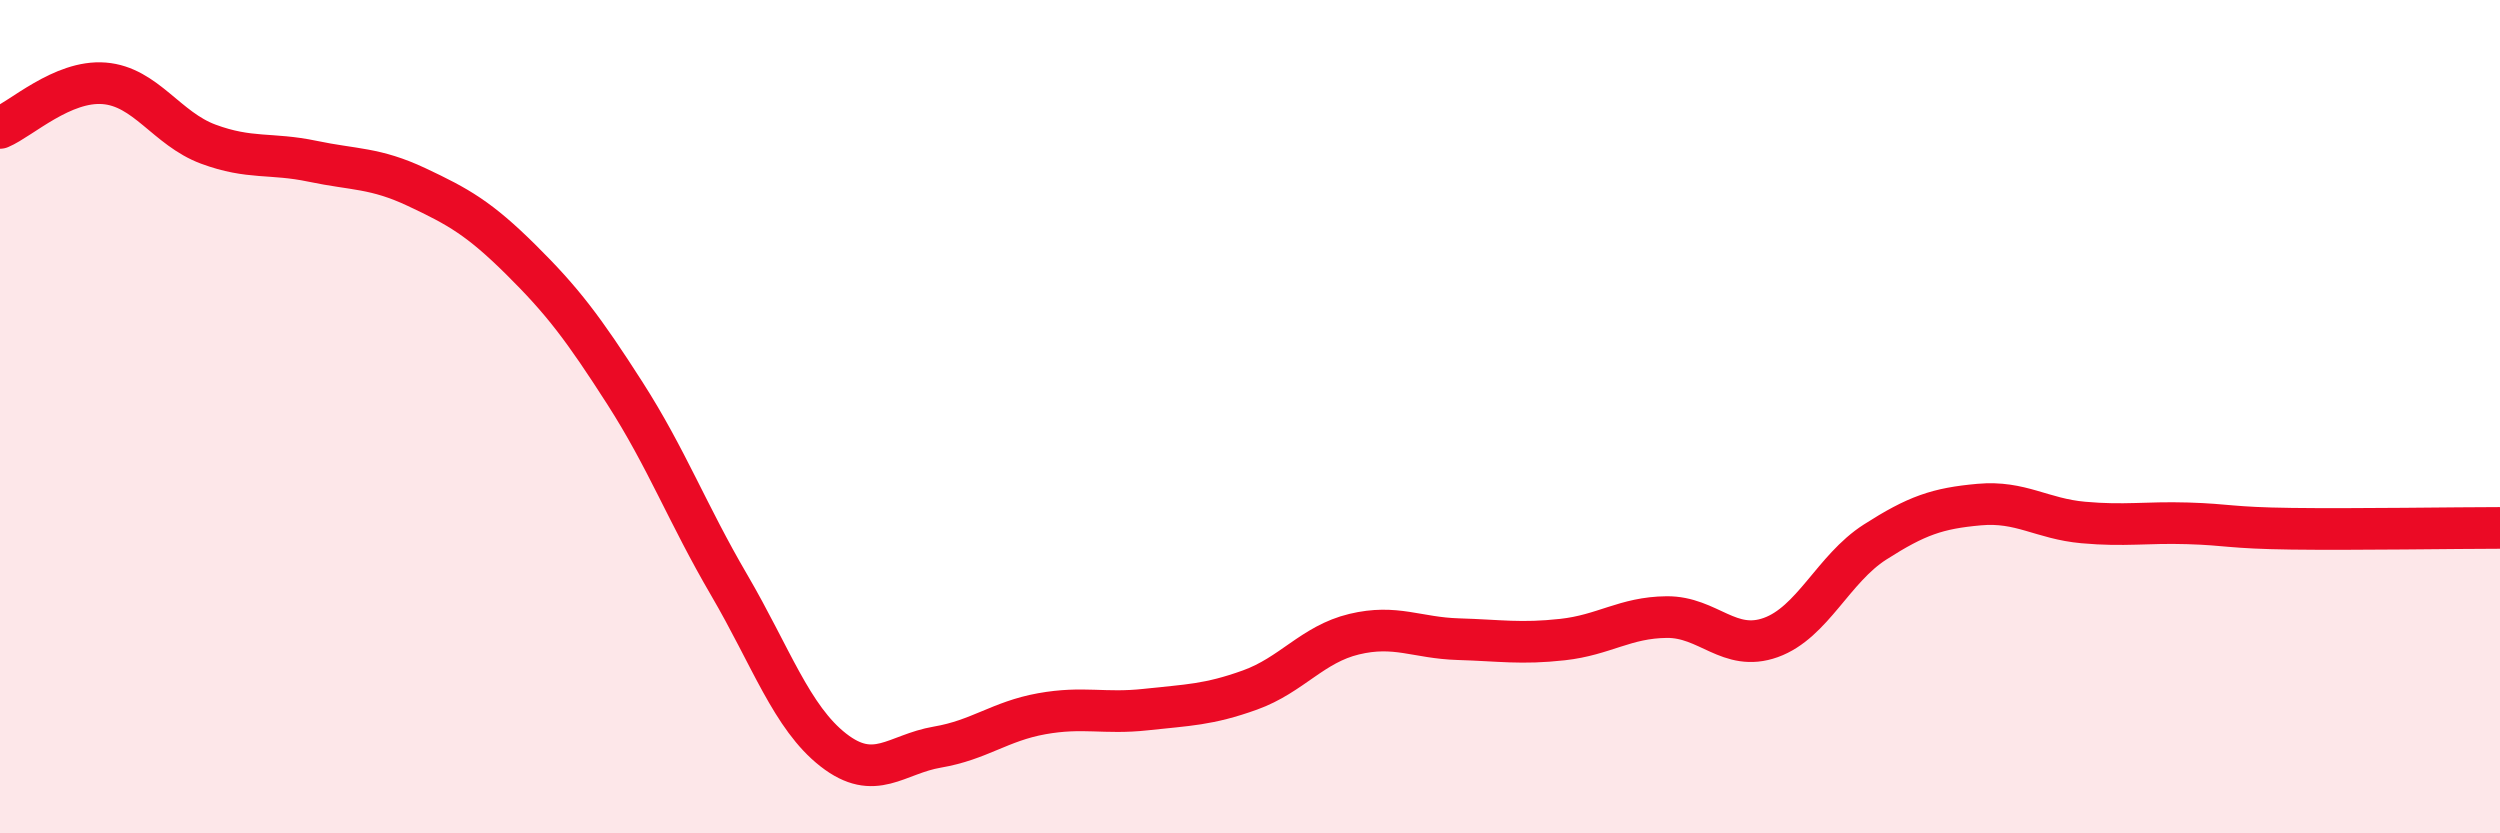
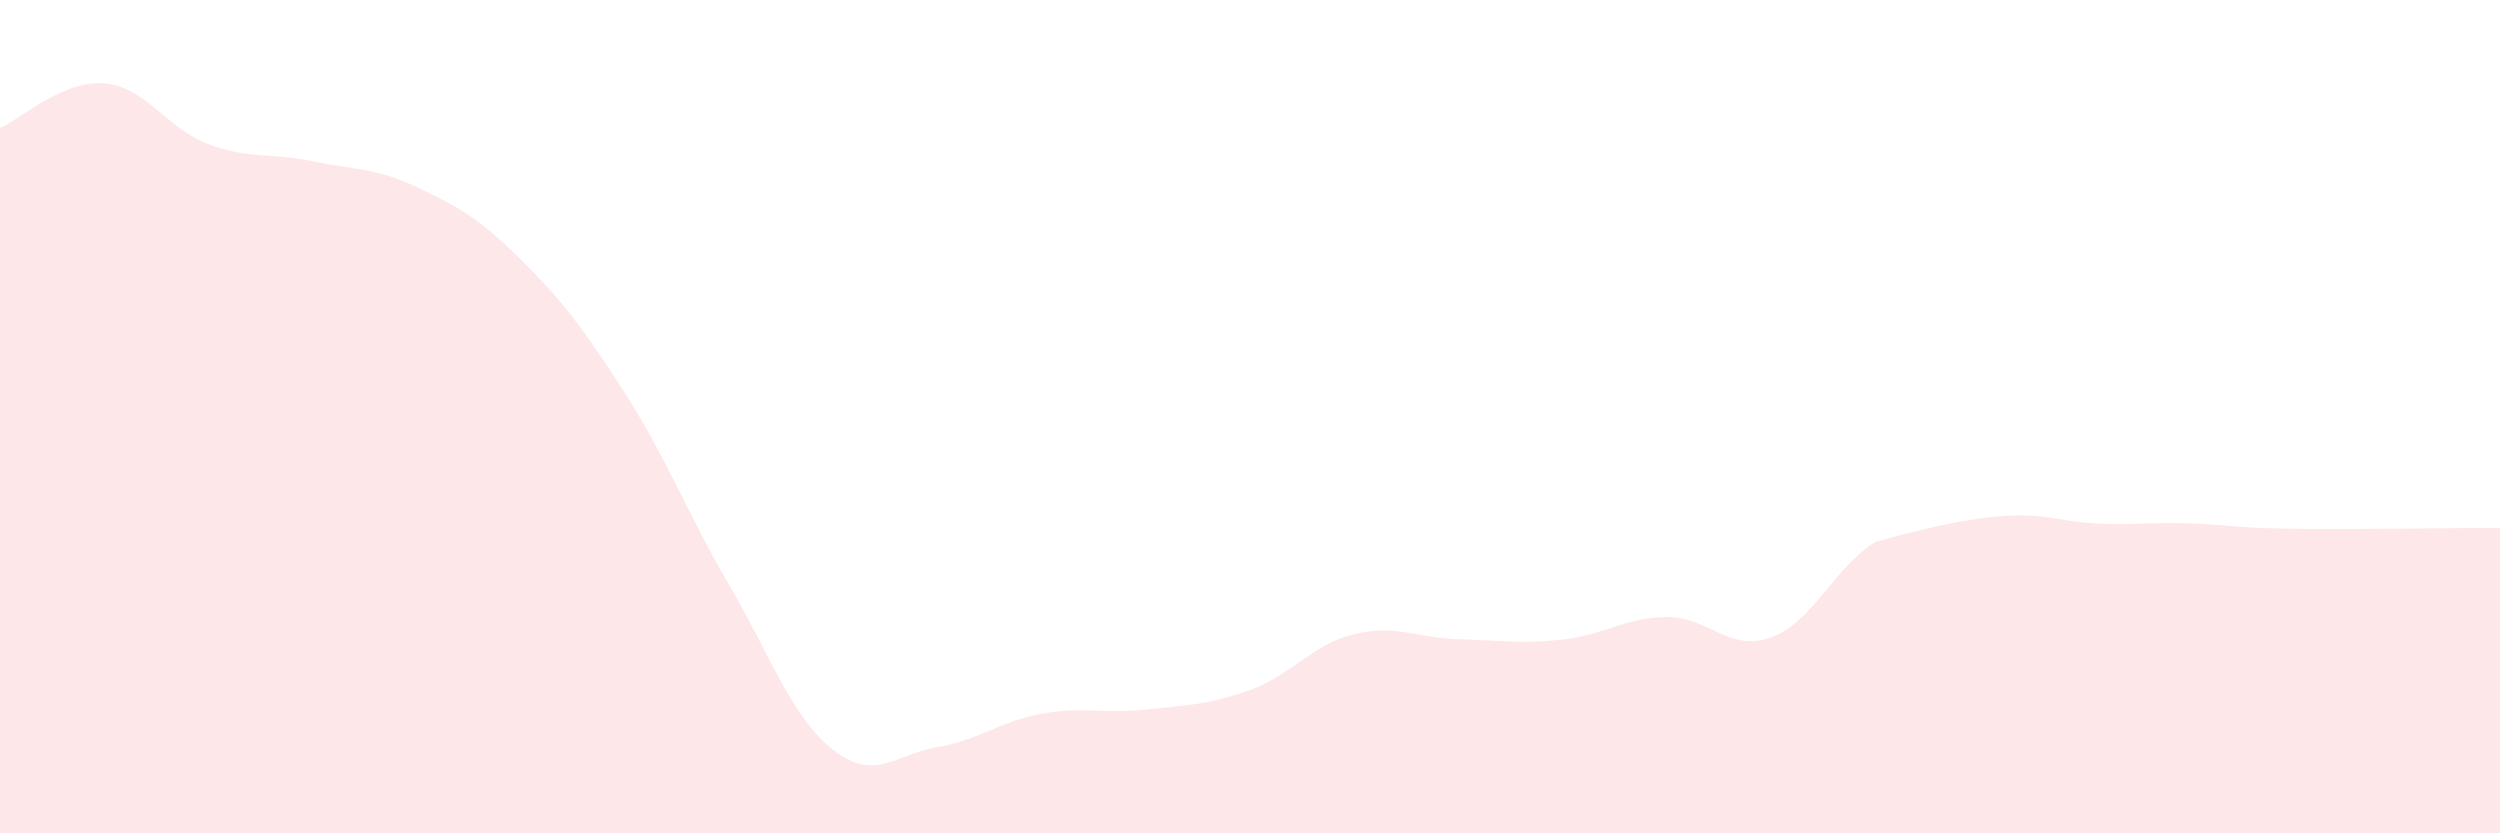
<svg xmlns="http://www.w3.org/2000/svg" width="60" height="20" viewBox="0 0 60 20">
-   <path d="M 0,3.07 C 0.5,2.86 1.5,1.92 2.5,2 C 3.5,2.08 4,3.09 5,3.46 C 6,3.83 6.5,3.66 7.5,3.87 C 8.5,4.08 9,4.02 10,4.49 C 11,4.96 11.5,5.24 12.5,6.23 C 13.5,7.22 14,7.88 15,9.44 C 16,11 16.5,12.33 17.5,14.04 C 18.5,15.75 19,17.22 20,18 C 21,18.78 21.5,18.1 22.5,17.93 C 23.5,17.76 24,17.31 25,17.13 C 26,16.95 26.5,17.14 27.5,17.03 C 28.5,16.92 29,16.92 30,16.56 C 31,16.2 31.5,15.46 32.5,15.22 C 33.5,14.98 34,15.31 35,15.34 C 36,15.37 36.5,15.46 37.5,15.35 C 38.5,15.24 39,14.82 40,14.81 C 41,14.8 41.5,15.66 42.5,15.3 C 43.5,14.94 44,13.65 45,13.01 C 46,12.37 46.5,12.2 47.5,12.11 C 48.5,12.02 49,12.45 50,12.54 C 51,12.63 51.5,12.53 52.5,12.56 C 53.5,12.59 53.5,12.67 55,12.69 C 56.5,12.71 59,12.67 60,12.67L60 20L0 20Z" fill="#EB0A25" opacity="0.1" stroke-linecap="round" stroke-linejoin="round" />
-   <path d="M 0,3.07 C 0.5,2.86 1.5,1.92 2.5,2 C 3.5,2.08 4,3.09 5,3.46 C 6,3.83 6.5,3.66 7.5,3.87 C 8.5,4.08 9,4.02 10,4.49 C 11,4.96 11.5,5.24 12.5,6.23 C 13.5,7.22 14,7.88 15,9.44 C 16,11 16.5,12.33 17.5,14.04 C 18.5,15.75 19,17.22 20,18 C 21,18.78 21.5,18.1 22.5,17.93 C 23.5,17.76 24,17.31 25,17.13 C 26,16.95 26.5,17.14 27.5,17.03 C 28.5,16.92 29,16.92 30,16.56 C 31,16.2 31.5,15.46 32.5,15.22 C 33.5,14.98 34,15.31 35,15.34 C 36,15.37 36.5,15.46 37.5,15.35 C 38.5,15.24 39,14.82 40,14.81 C 41,14.8 41.5,15.66 42.5,15.3 C 43.5,14.94 44,13.65 45,13.01 C 46,12.37 46.5,12.2 47.5,12.11 C 48.5,12.02 49,12.45 50,12.54 C 51,12.63 51.5,12.53 52.5,12.56 C 53.5,12.59 53.5,12.67 55,12.69 C 56.5,12.71 59,12.67 60,12.67" stroke="#EB0A25" stroke-width="1" fill="none" stroke-linecap="round" stroke-linejoin="round" />
+   <path d="M 0,3.07 C 0.5,2.86 1.5,1.92 2.5,2 C 3.5,2.08 4,3.09 5,3.46 C 6,3.83 6.5,3.66 7.5,3.87 C 8.5,4.08 9,4.02 10,4.49 C 11,4.96 11.5,5.24 12.5,6.23 C 13.5,7.22 14,7.88 15,9.44 C 16,11 16.5,12.33 17.5,14.04 C 18.5,15.75 19,17.22 20,18 C 21,18.78 21.5,18.1 22.5,17.93 C 23.5,17.76 24,17.31 25,17.13 C 26,16.95 26.5,17.14 27.5,17.03 C 28.5,16.92 29,16.92 30,16.56 C 31,16.2 31.5,15.46 32.5,15.22 C 33.5,14.98 34,15.31 35,15.34 C 36,15.37 36.5,15.46 37.5,15.35 C 38.5,15.24 39,14.82 40,14.81 C 41,14.8 41.5,15.66 42.5,15.3 C 43.5,14.94 44,13.65 45,13.01 C 48.5,12.02 49,12.45 50,12.54 C 51,12.63 51.5,12.53 52.5,12.56 C 53.5,12.59 53.5,12.67 55,12.69 C 56.5,12.71 59,12.67 60,12.67L60 20L0 20Z" fill="#EB0A25" opacity="0.1" stroke-linecap="round" stroke-linejoin="round" />
</svg>